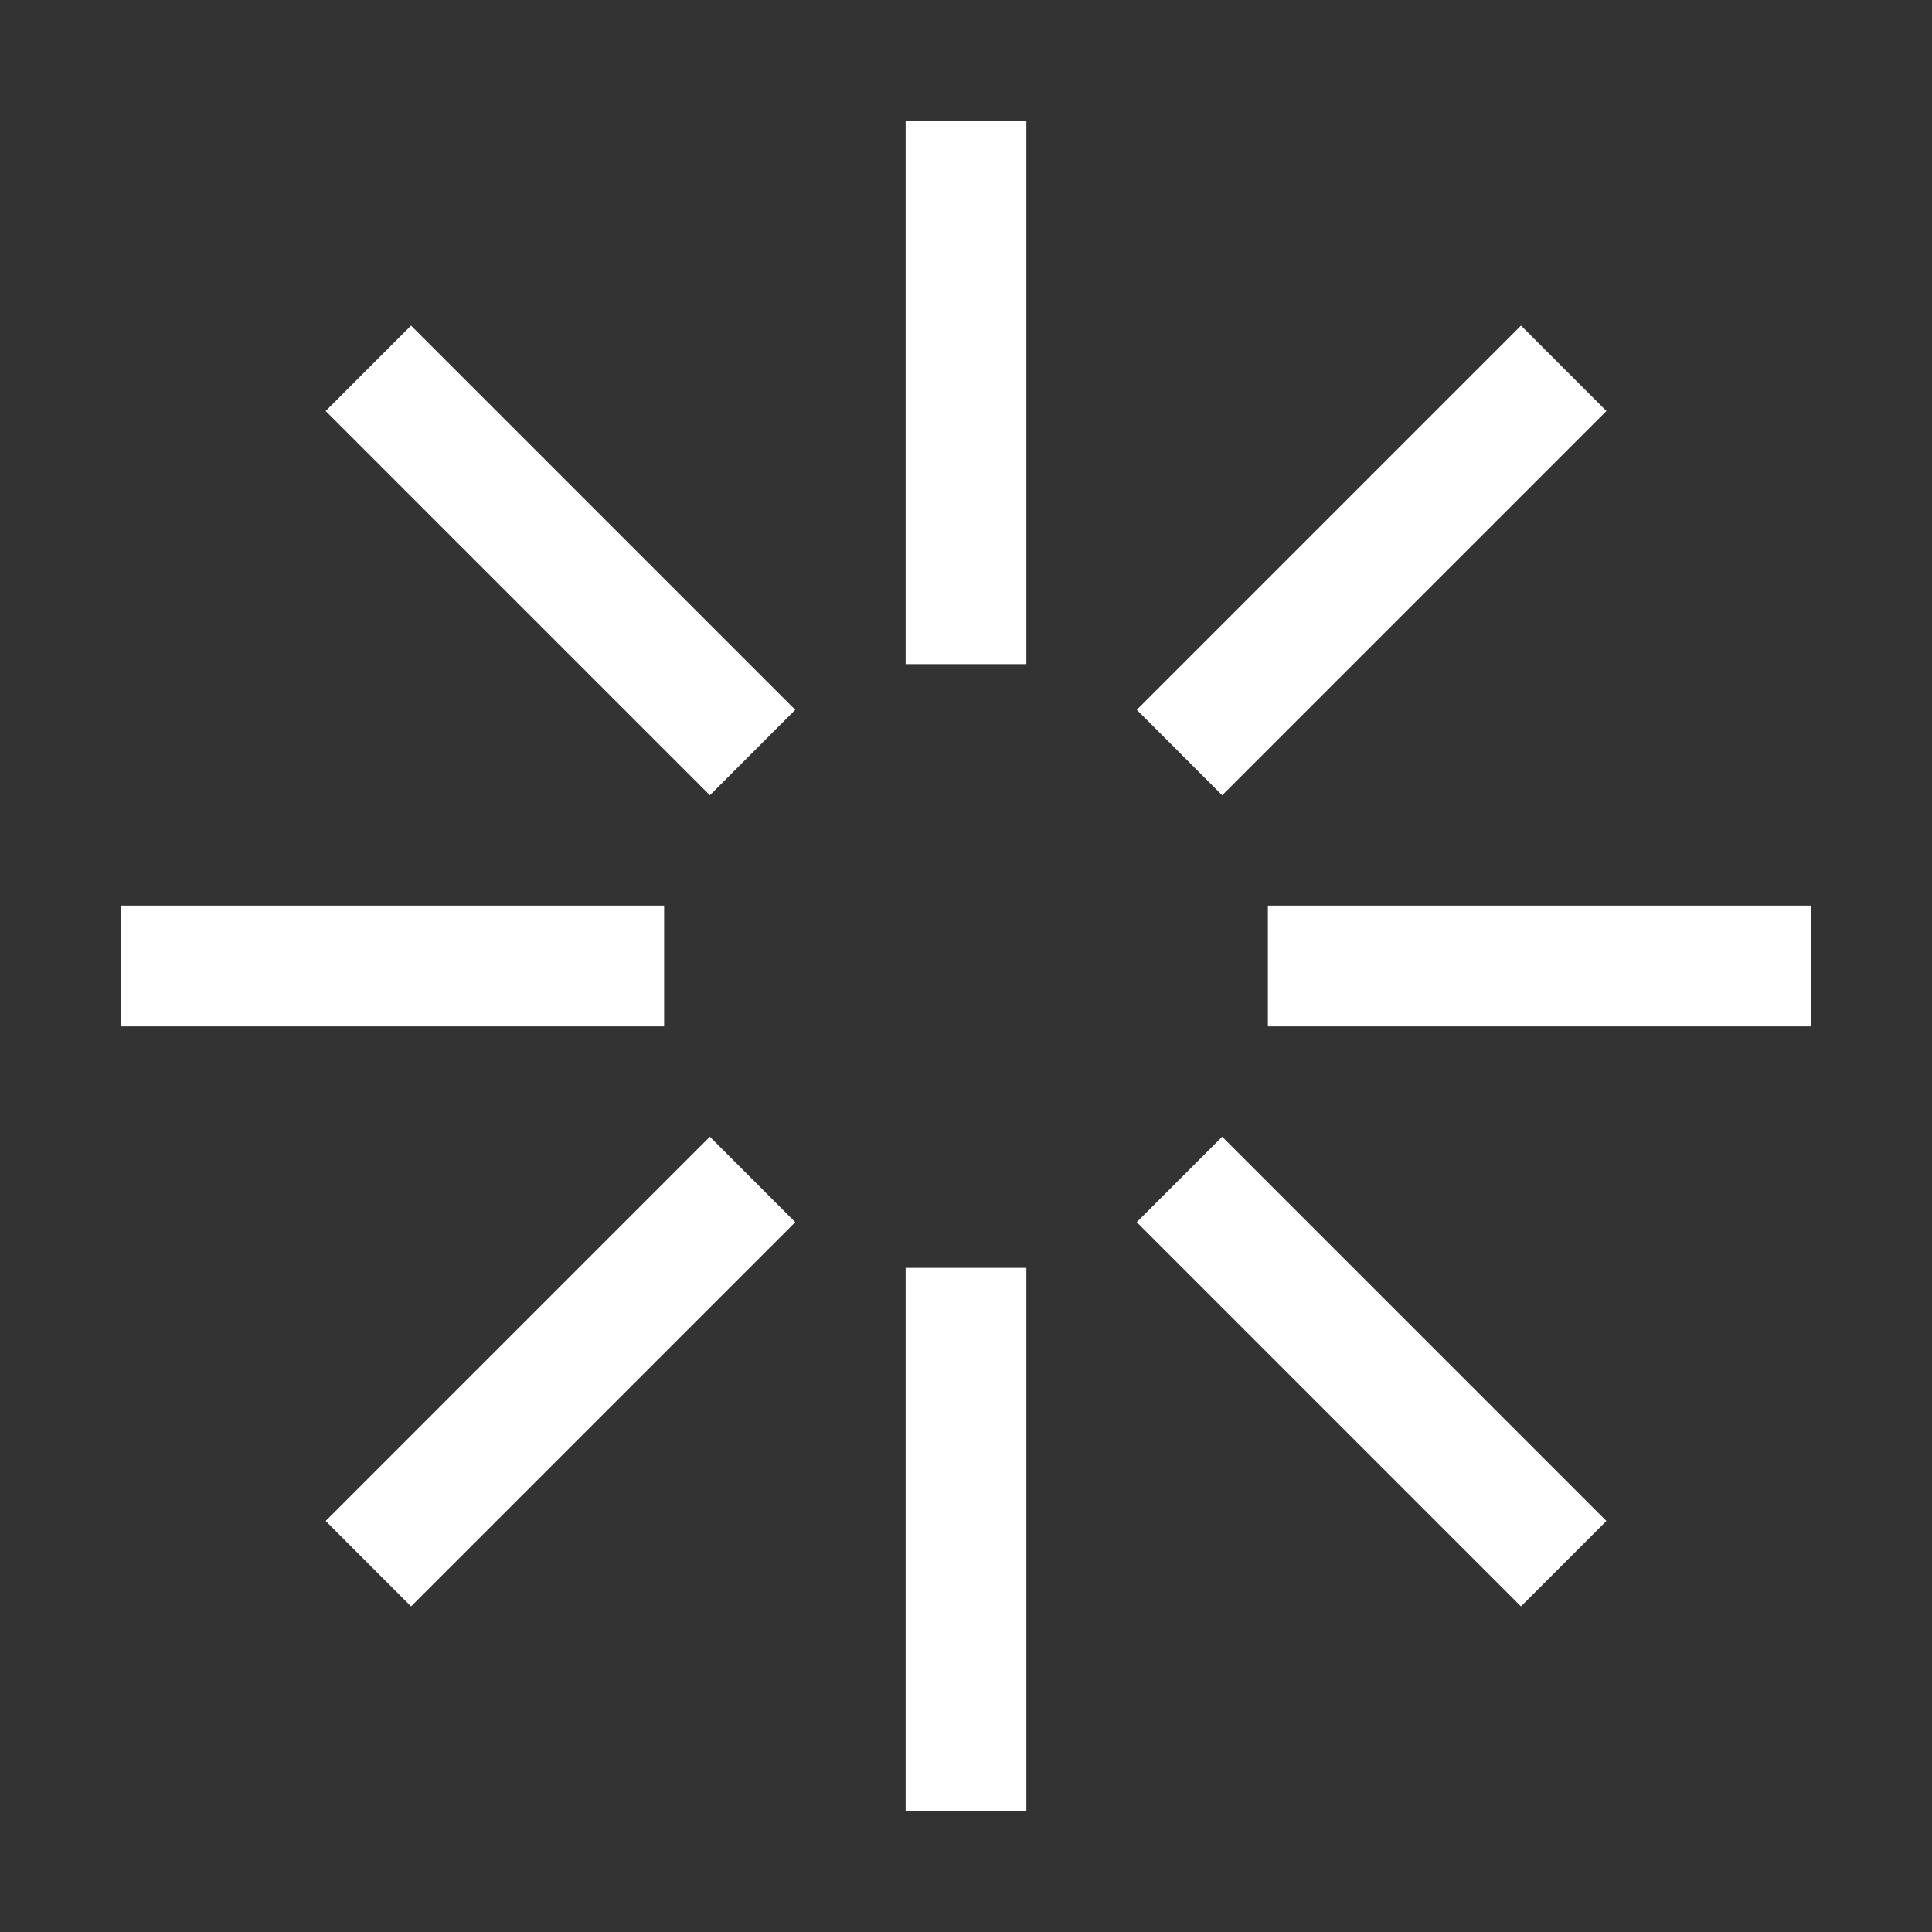
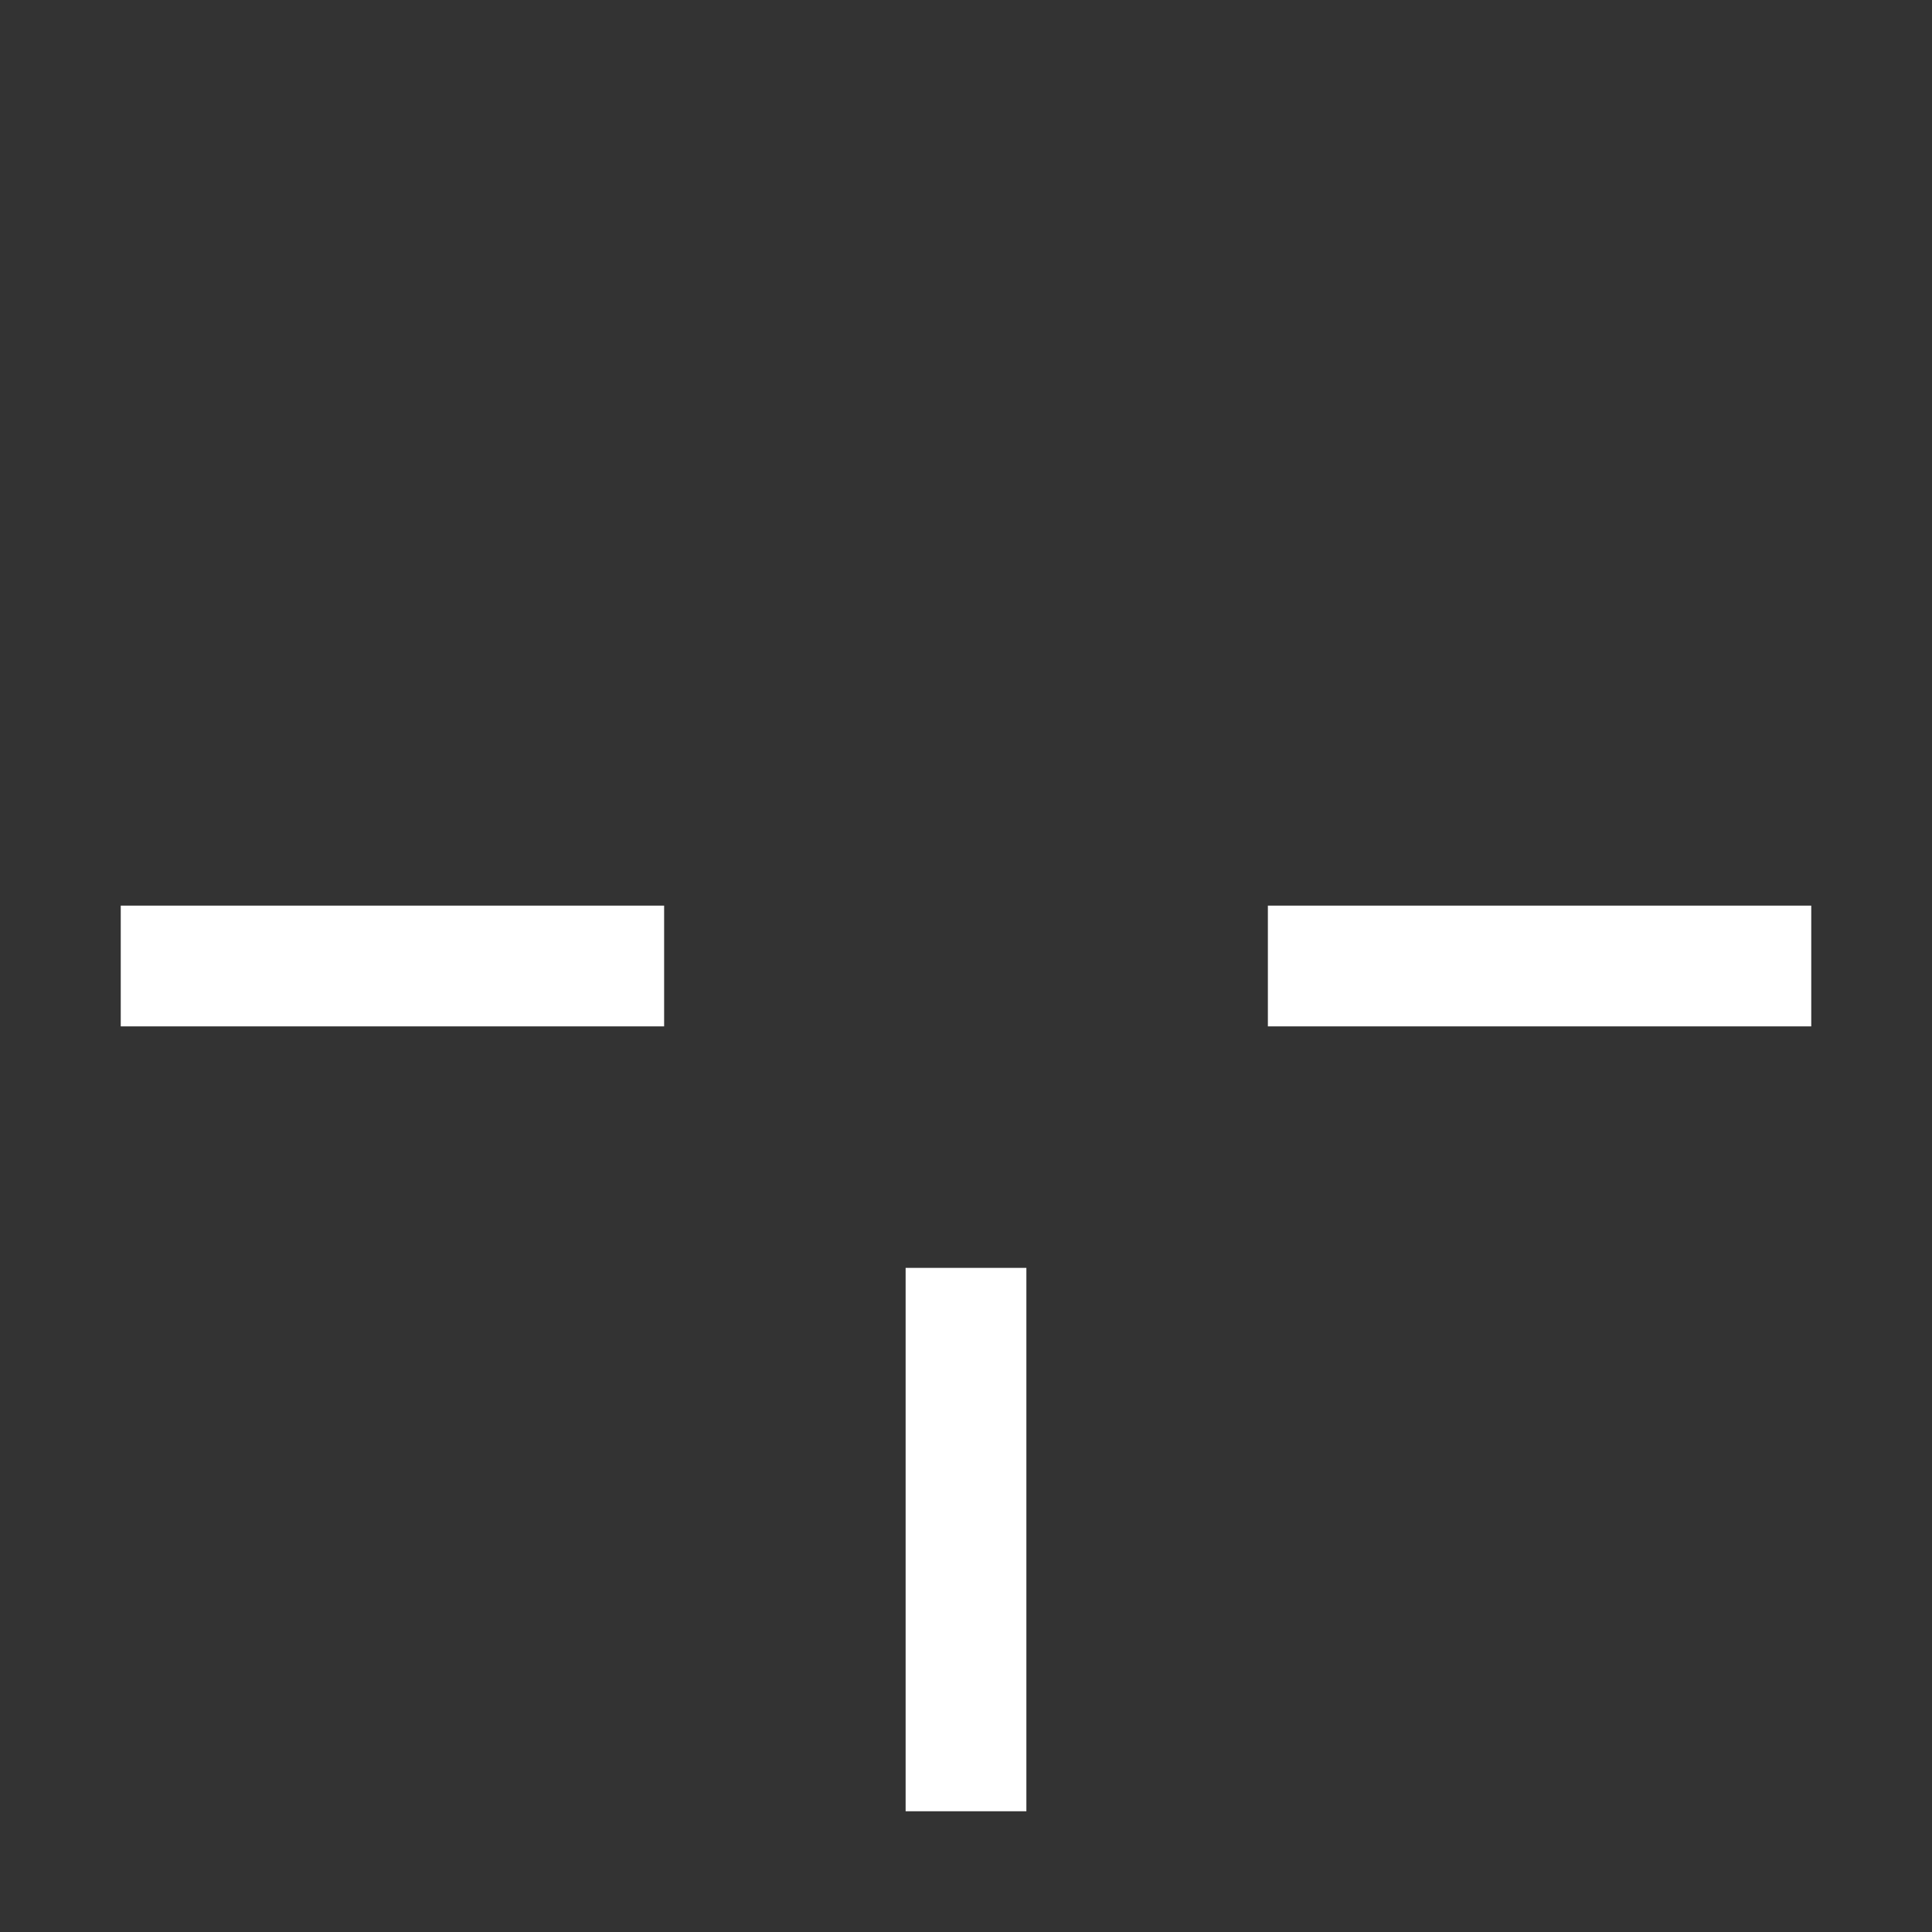
<svg xmlns="http://www.w3.org/2000/svg" width="32" height="32" viewBox="0 0 32 32" fill="none">
  <rect x="0" y="0" width="32" height="32" fill="#333333" stroke="none" />
-   <path fill-rule="evenodd" clip-rule="evenodd" d="M5.394 6.808L6.808 5.393L13.172 11.757L11.758 13.172L5.394 6.808ZM18.828 20.243L20.243 18.828L26.607 25.192L25.192 26.607L18.828 20.243ZM26.607 6.808L25.193 5.393L18.829 11.757L20.243 13.172L26.607 6.808ZM11.758 18.828L13.172 20.243L6.808 26.607L5.394 25.192L11.758 18.828Z" fill="white" />
-   <path fill-rule="evenodd" clip-rule="evenodd" d="M15 2H17V11H15V2ZM15 21H17V30H15V21ZM2 15V17H11V15H2ZM21 17V15H30V17H21Z" fill="white" />
+   <path fill-rule="evenodd" clip-rule="evenodd" d="M15 2V11H15V2ZM15 21H17V30H15V21ZM2 15V17H11V15H2ZM21 17V15H30V17H21Z" fill="white" />
</svg>